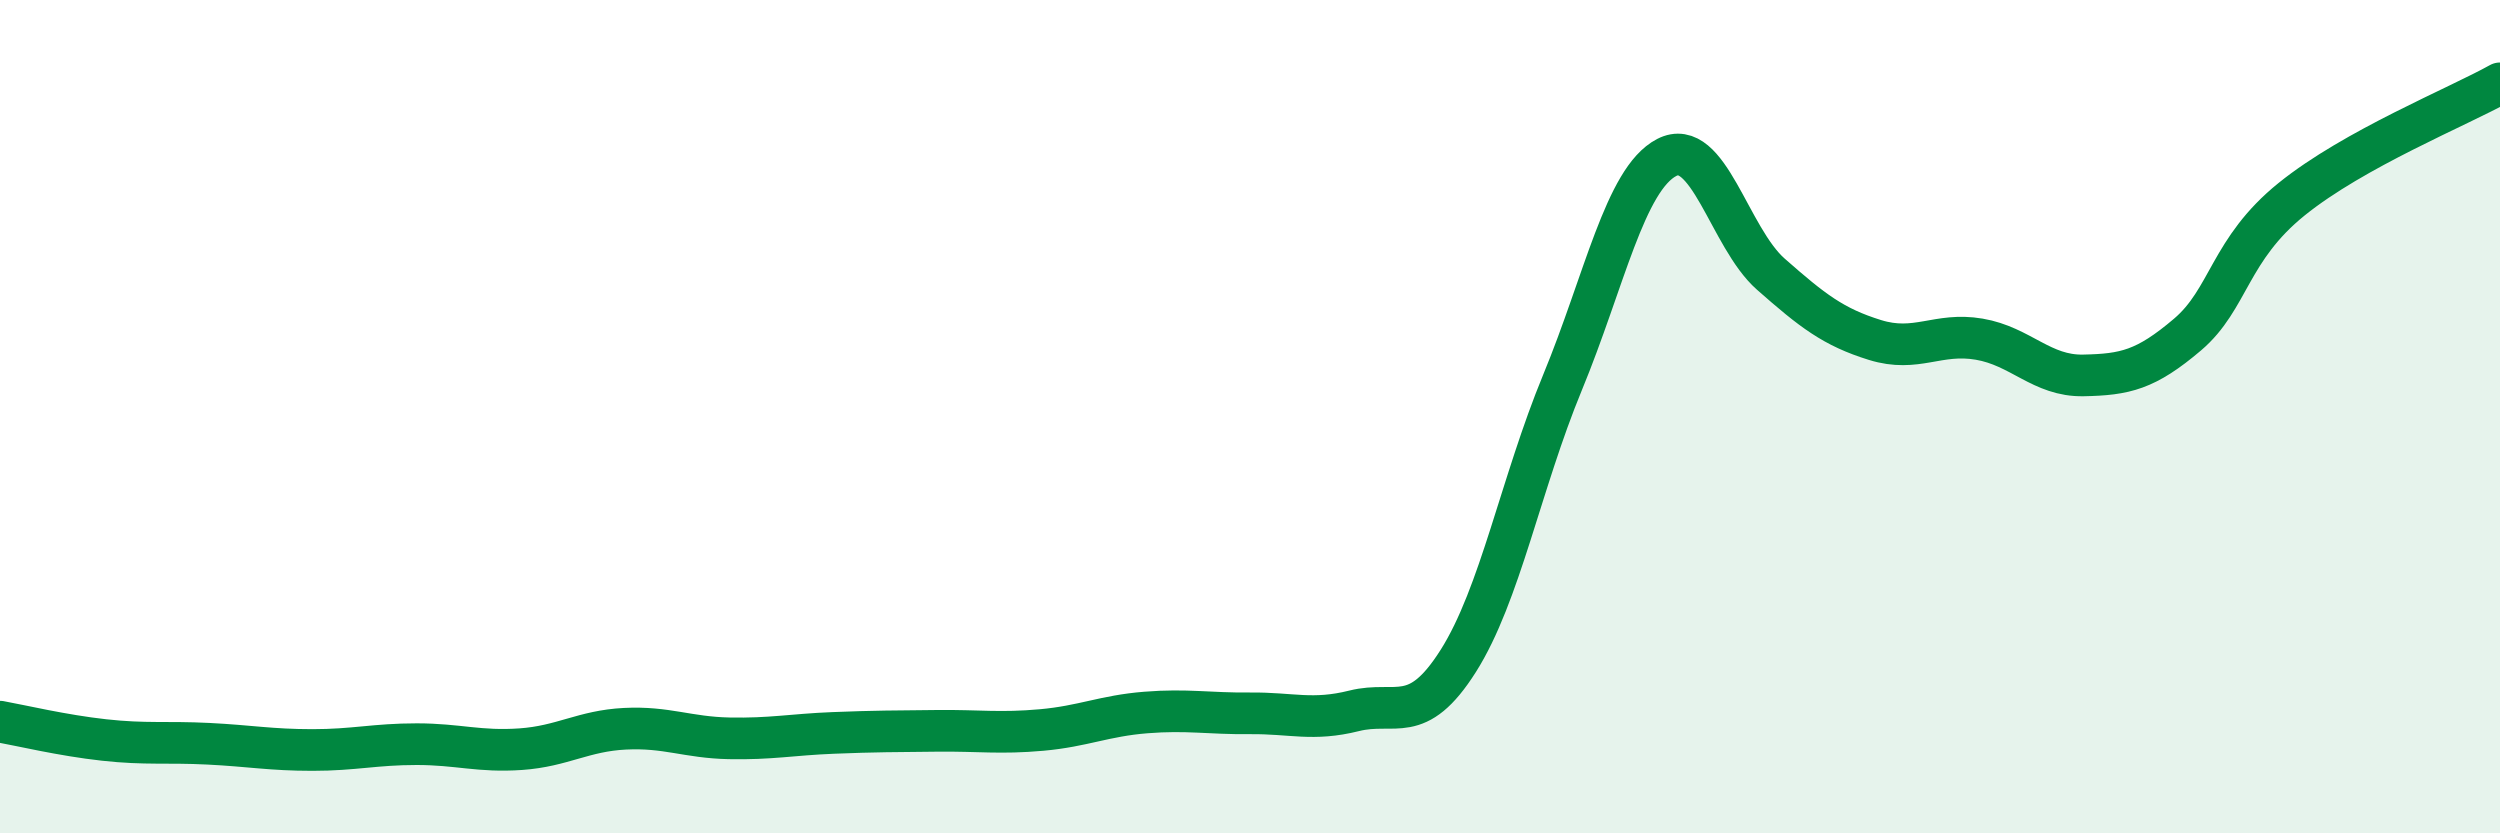
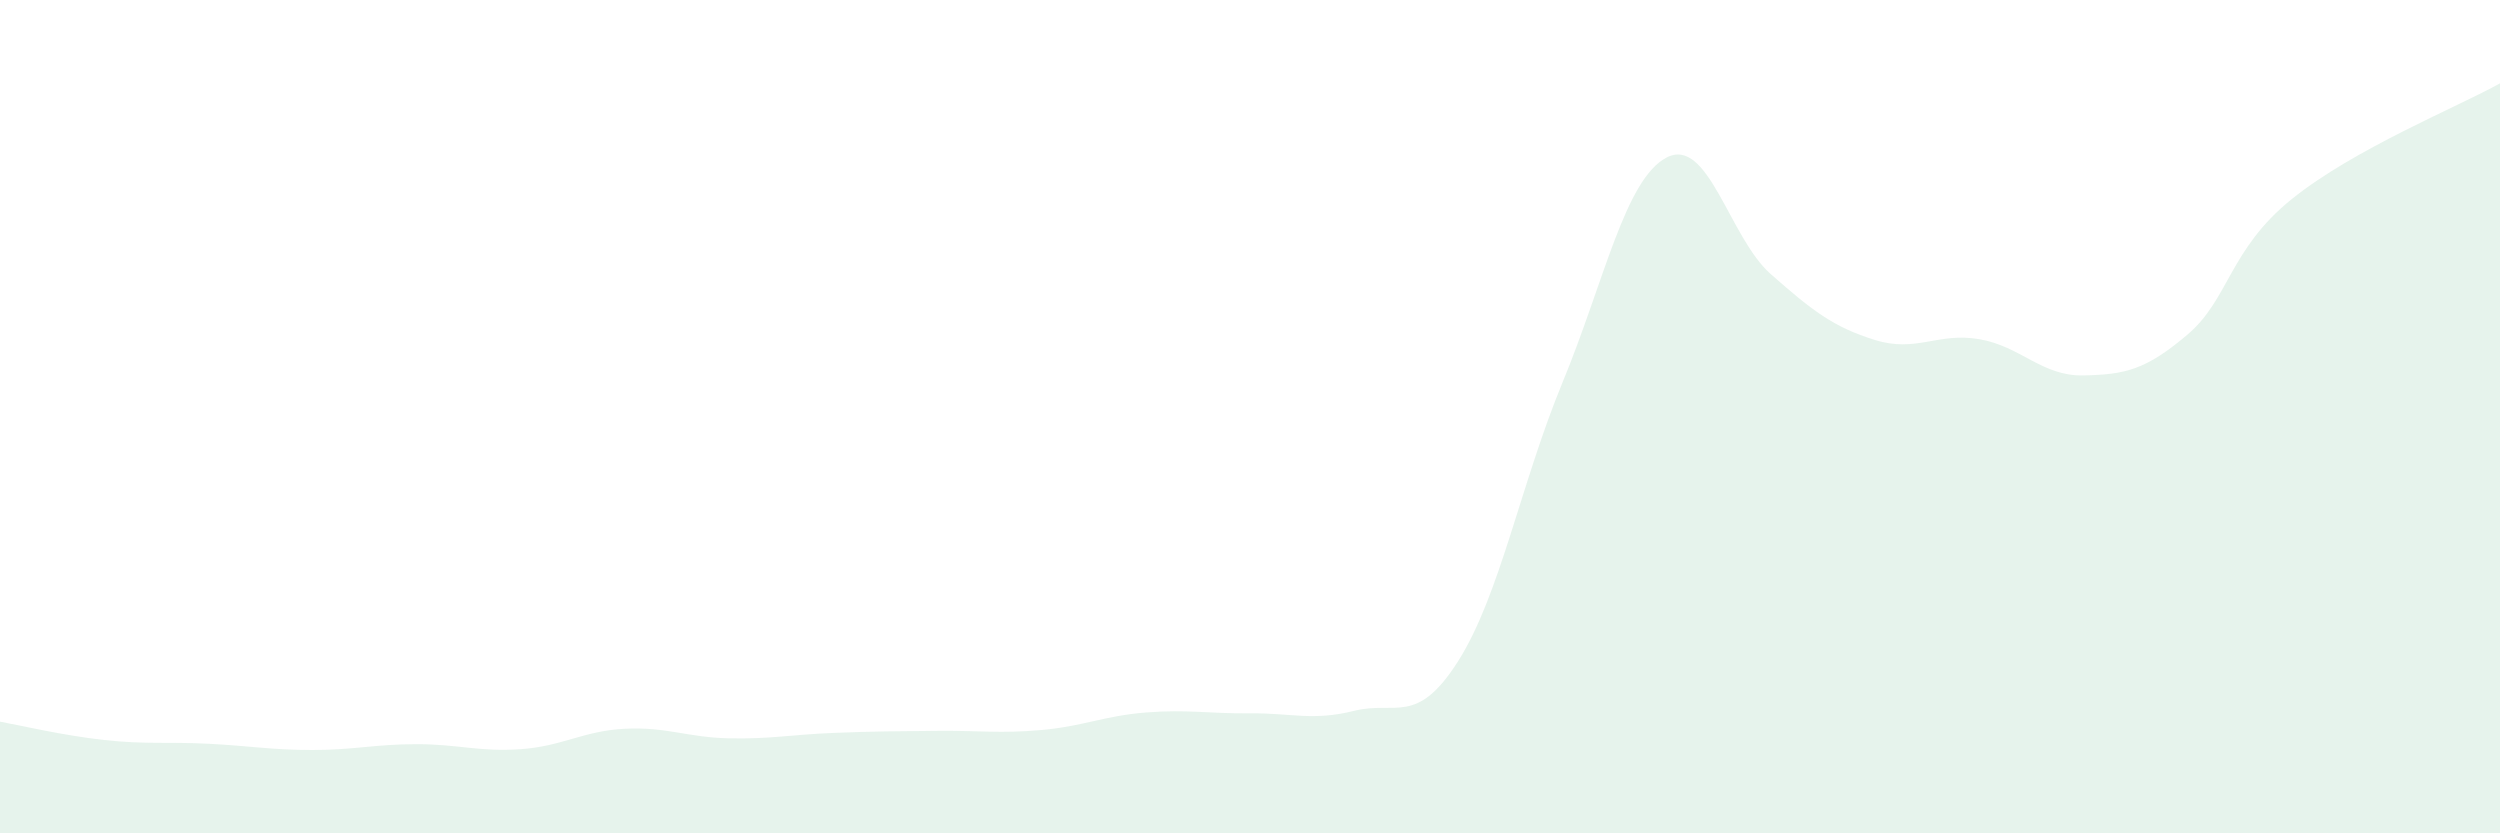
<svg xmlns="http://www.w3.org/2000/svg" width="60" height="20" viewBox="0 0 60 20">
  <path d="M 0,17.32 C 0.5,17.41 1.5,17.65 2.5,17.76 C 3.5,17.87 4,17.8 5,17.85 C 6,17.9 6.5,18 7.5,18 C 8.5,18 9,17.86 10,17.86 C 11,17.86 11.5,18.05 12.5,17.98 C 13.5,17.91 14,17.54 15,17.49 C 16,17.44 16.5,17.7 17.5,17.72 C 18.5,17.74 19,17.63 20,17.59 C 21,17.55 21.5,17.55 22.5,17.54 C 23.5,17.53 24,17.61 25,17.52 C 26,17.43 26.5,17.18 27.5,17.1 C 28.5,17.02 29,17.13 30,17.12 C 31,17.11 31.5,17.31 32.5,17.06 C 33.5,16.81 34,17.44 35,15.86 C 36,14.28 36.5,11.6 37.5,9.18 C 38.5,6.76 39,4.3 40,3.78 C 41,3.26 41.5,5.7 42.5,6.58 C 43.5,7.46 44,7.85 45,8.16 C 46,8.47 46.5,7.97 47.5,8.14 C 48.5,8.31 49,9.03 50,9.01 C 51,8.99 51.5,8.88 52.5,8.03 C 53.5,7.18 53.5,5.99 55,4.78 C 56.5,3.57 59,2.56 60,2L60 20L0 20Z" fill="#008740" opacity="0.1" stroke-linecap="round" stroke-linejoin="round" />
-   <path d="M 0,17.32 C 0.5,17.41 1.5,17.65 2.5,17.76 C 3.5,17.87 4,17.8 5,17.85 C 6,17.9 6.5,18 7.5,18 C 8.5,18 9,17.86 10,17.86 C 11,17.86 11.5,18.05 12.5,17.98 C 13.5,17.91 14,17.54 15,17.49 C 16,17.44 16.5,17.7 17.5,17.72 C 18.5,17.74 19,17.63 20,17.59 C 21,17.55 21.5,17.55 22.5,17.54 C 23.5,17.53 24,17.61 25,17.52 C 26,17.43 26.5,17.18 27.5,17.1 C 28.5,17.02 29,17.13 30,17.12 C 31,17.11 31.5,17.31 32.5,17.06 C 33.5,16.81 34,17.44 35,15.86 C 36,14.28 36.5,11.6 37.5,9.18 C 38.5,6.76 39,4.3 40,3.78 C 41,3.26 41.5,5.7 42.5,6.58 C 43.5,7.46 44,7.85 45,8.16 C 46,8.47 46.5,7.97 47.5,8.14 C 48.5,8.31 49,9.03 50,9.01 C 51,8.99 51.5,8.88 52.5,8.03 C 53.5,7.18 53.5,5.99 55,4.78 C 56.5,3.57 59,2.56 60,2" stroke="#008740" stroke-width="1" fill="none" stroke-linecap="round" stroke-linejoin="round" />
</svg>